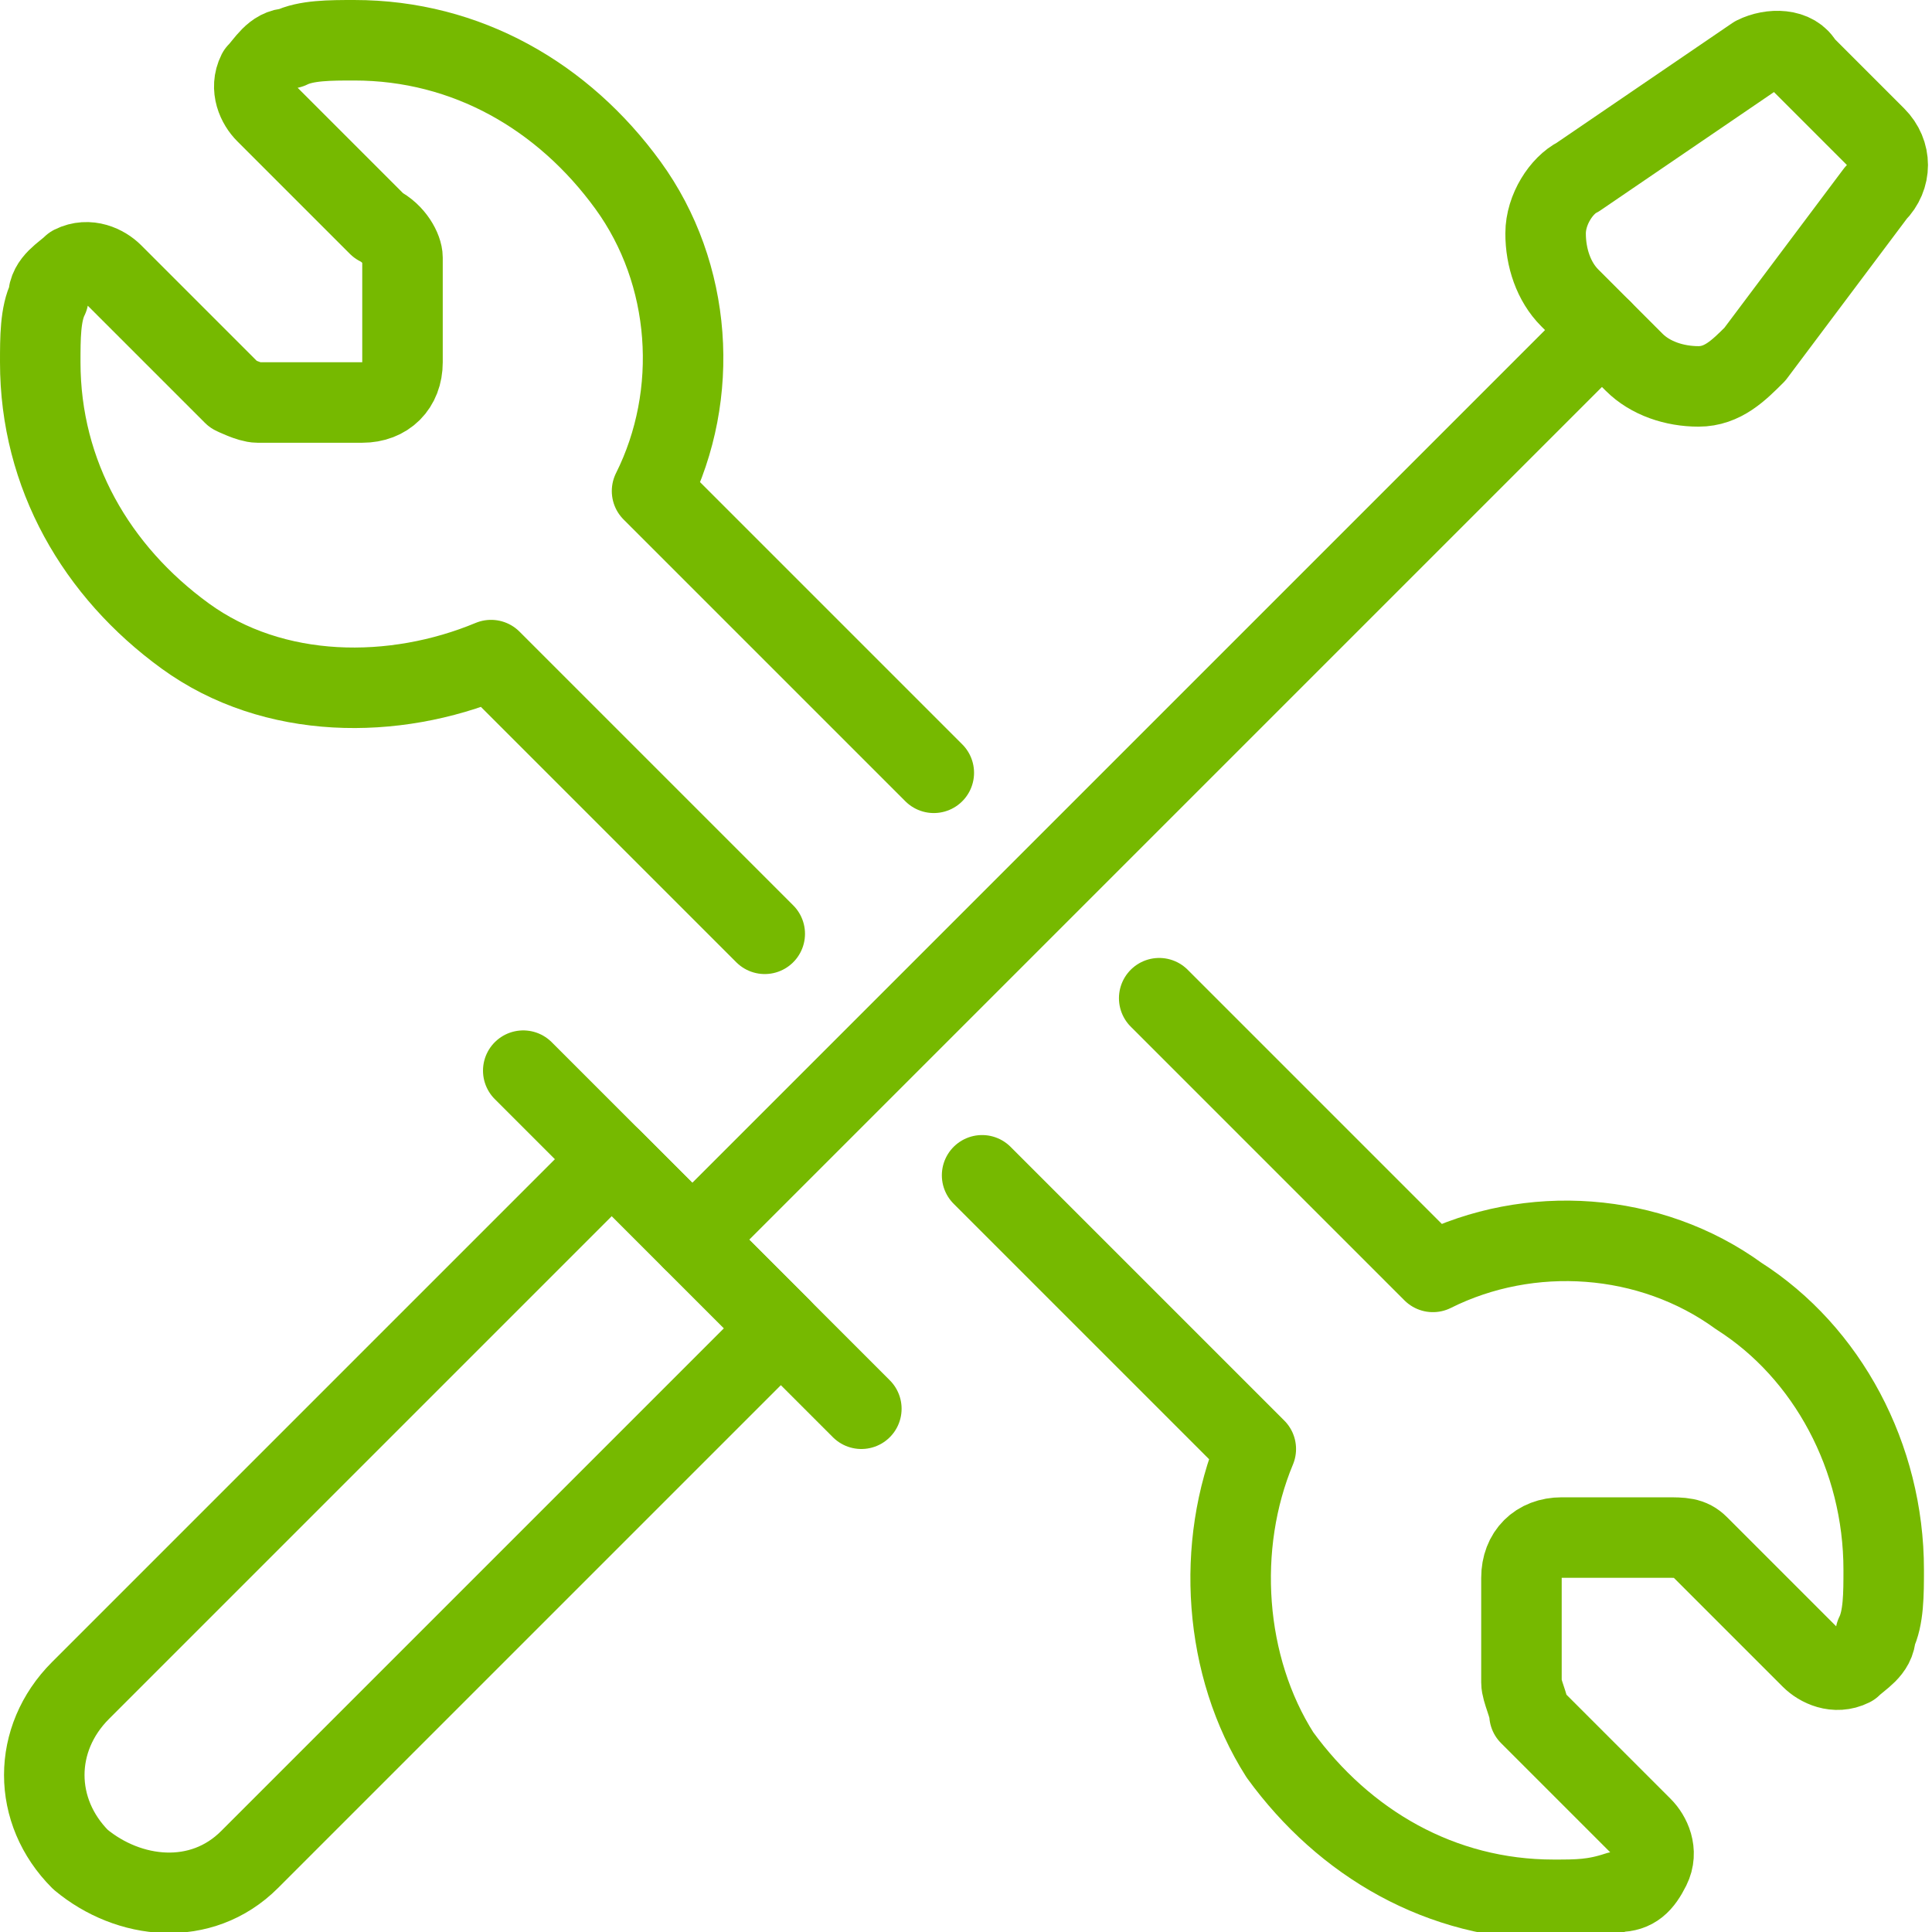
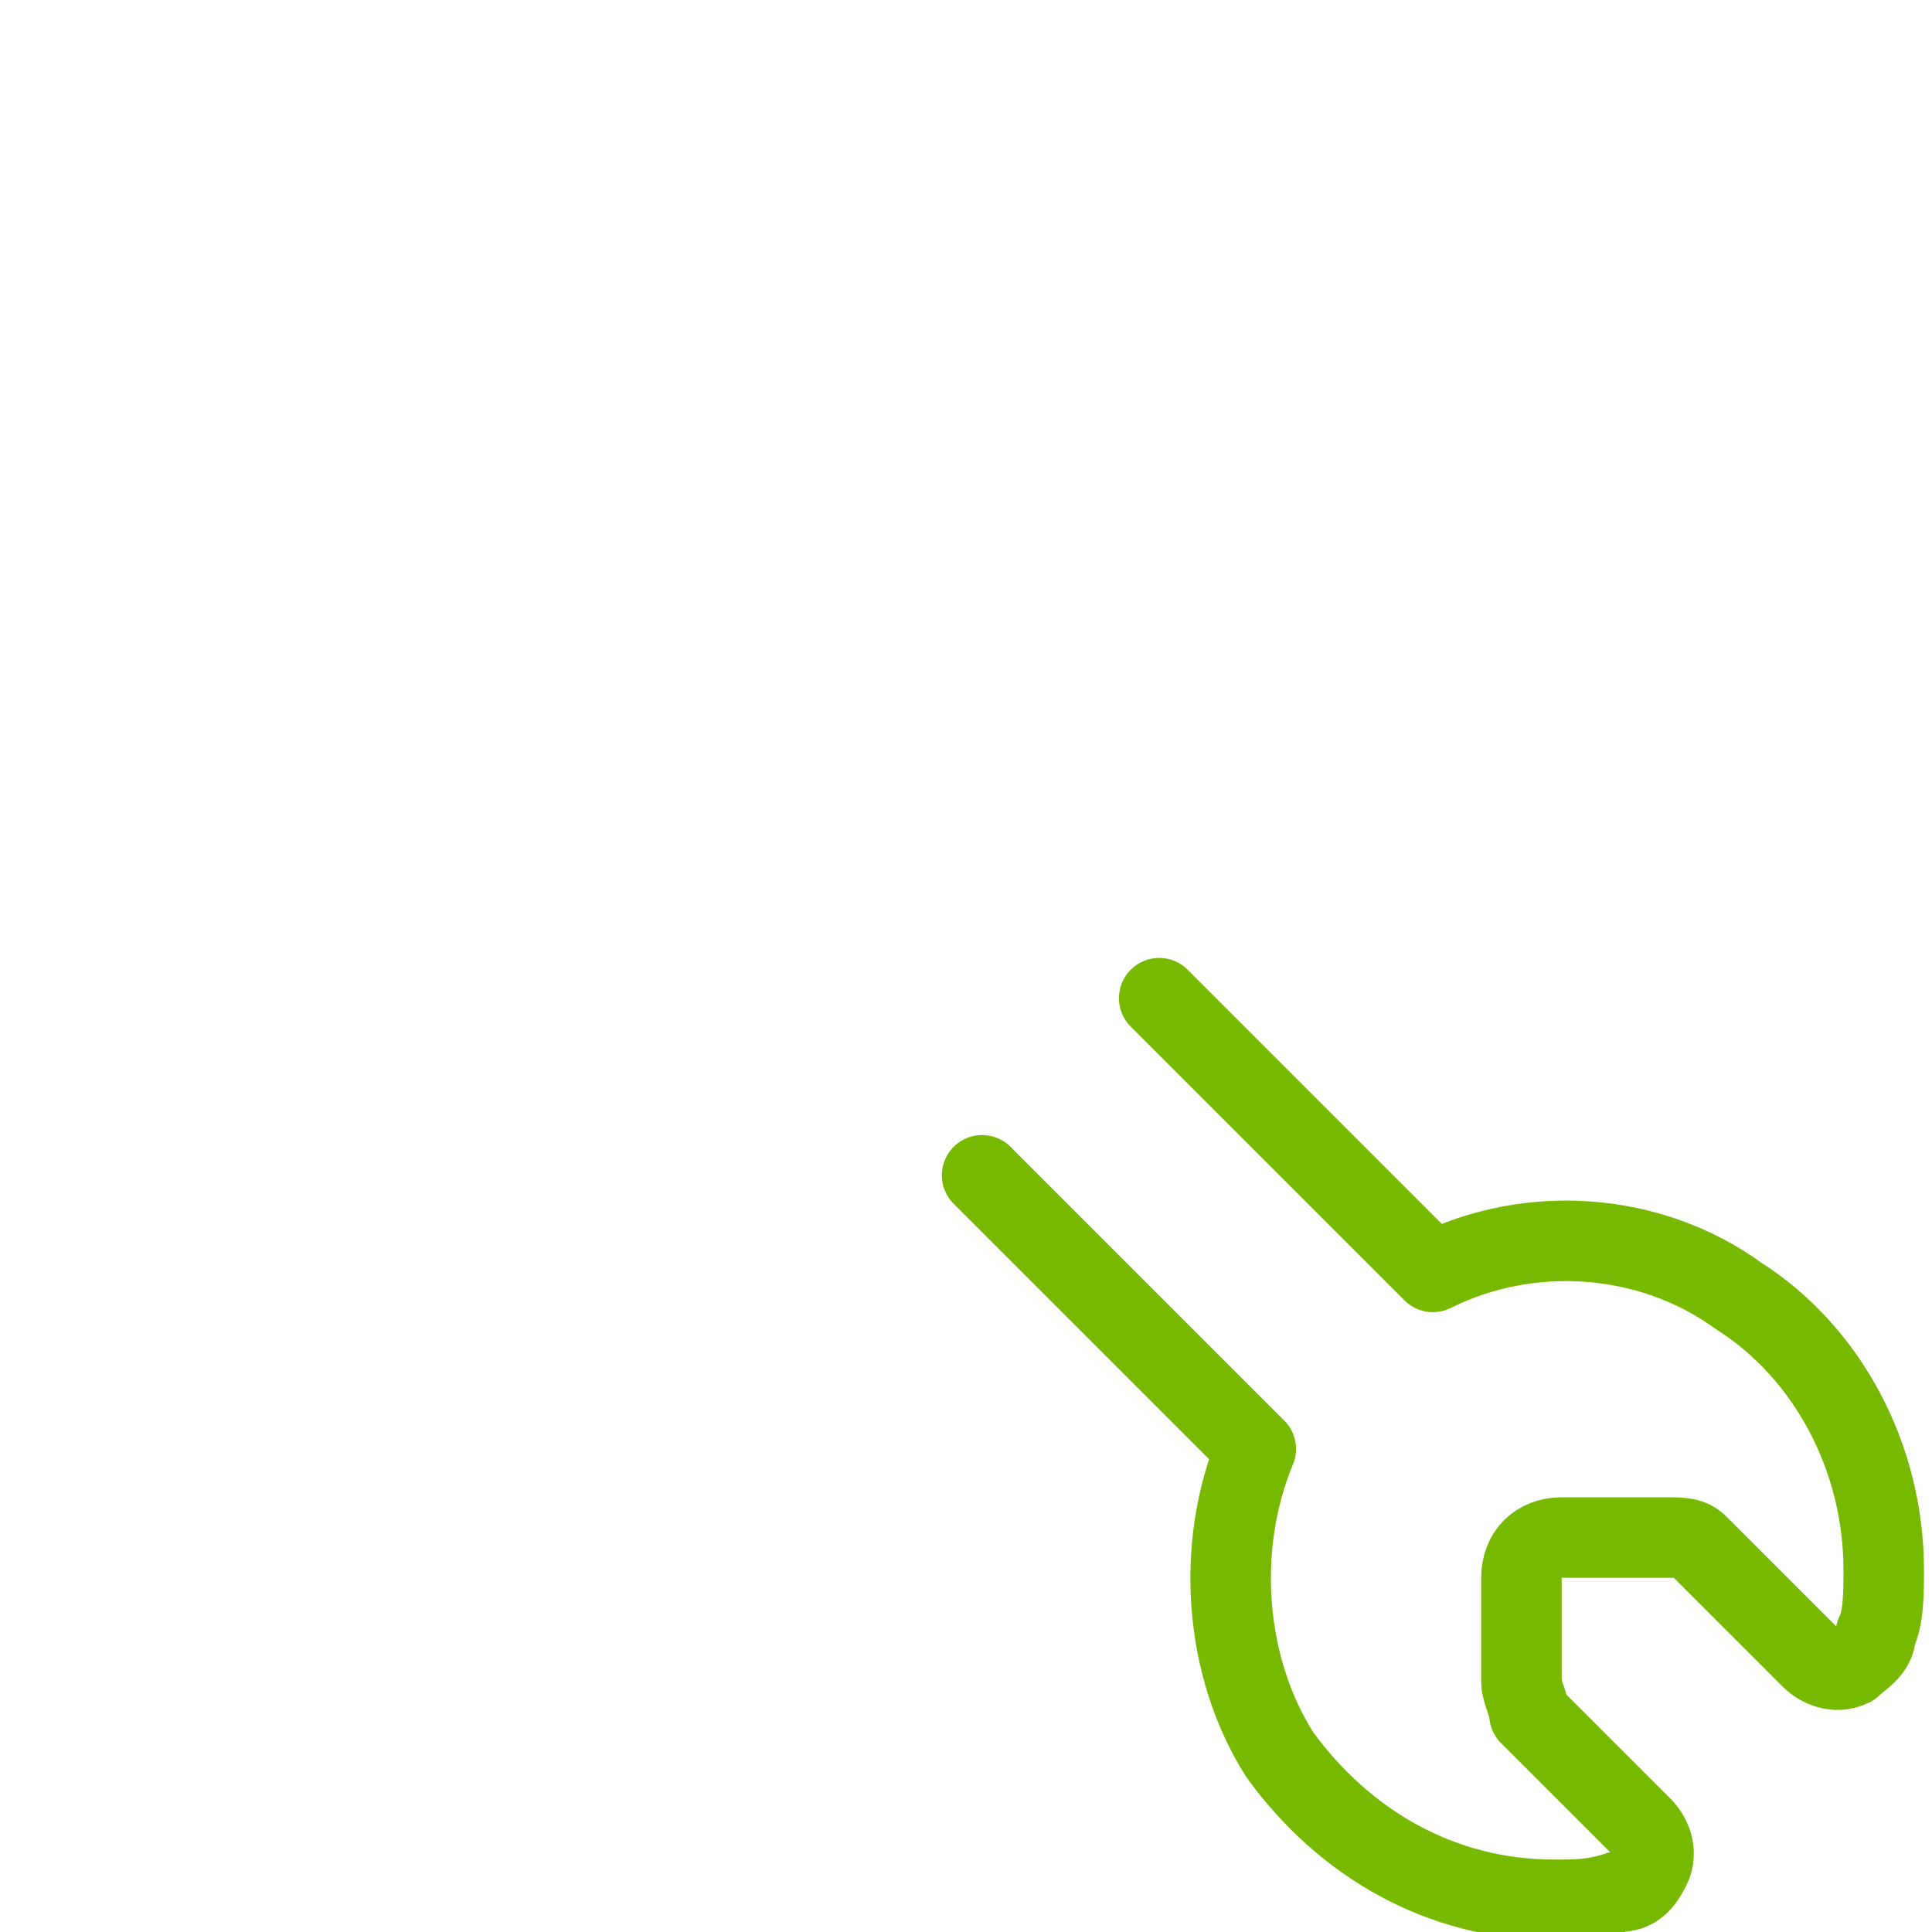
<svg xmlns="http://www.w3.org/2000/svg" version="1.1" id="Layer_1" x="0px" y="0px" viewBox="0 0 24 24" style="enable-background:new 0 0 24 24;" xml:space="preserve">
  <style type="text/css">
	.st0{fill:none;stroke:#76B900;stroke-linecap:round;stroke-linejoin:round;}
</style>
  <g id="DevZone">
    <g id="Artboard" transform="translate(-228, -299)">
      <g id="tools-wench-screwdriver" transform="translate(228, 299)">
-         <path id="Path" class="st0" d="M3.1,23.1c-0.6,0.6-1.5,0.5-2.1,0c-0.6-0.6-0.6-1.5,0-2.1l6.6-6.6l2.1,2.1L3.1,23.1z" />
-         <line id="Path_1_" class="st0" x1="6.5" y1="13.3" x2="10.7" y2="17.5" />
-         <line id="Path_2_" class="st0" x1="19.9" y1="4.1" x2="8.6" y2="15.4" />
-         <path id="Path_3_" class="st0" d="M21.8,4.4c-0.2,0.2-0.4,0.4-0.7,0.4s-0.6-0.1-0.8-0.3l-0.8-0.8c-0.2-0.2-0.3-0.5-0.3-0.8     s0.2-0.6,0.4-0.7l2.2-1.5c0.2-0.1,0.5-0.1,0.6,0.1l0.9,0.9c0.2,0.2,0.2,0.5,0,0.7L21.8,4.4z" />
-         <path id="Path_4_" class="st0" d="M11.6,9.6L8.1,6.1c0.6-1.2,0.5-2.7-0.3-3.8s-2-1.8-3.4-1.8c-0.3,0-0.6,0-0.8,0.1     c-0.2,0-0.3,0.2-0.4,0.3c-0.1,0.2,0,0.4,0.1,0.5l1.4,1.4C4.9,2.9,5,3.1,5,3.2v1.3C5,4.8,4.8,5,4.5,5H3.2C3.1,5,2.9,4.9,2.9,4.9     L1.4,3.4C1.3,3.3,1.1,3.2,0.9,3.3C0.8,3.4,0.6,3.5,0.6,3.7C0.5,3.9,0.5,4.2,0.5,4.5c0,1.4,0.7,2.6,1.8,3.4s2.6,0.8,3.8,0.3     l3.4,3.4" />
        <path id="Path_5_" class="st0" d="M14.4,12.4l3.4,3.4c1.2-0.6,2.7-0.5,3.8,0.3c1.1,0.7,1.8,2,1.8,3.4c0,0.3,0,0.6-0.1,0.8     c0,0.2-0.2,0.3-0.3,0.4c-0.2,0.1-0.4,0-0.5-0.1l-1.4-1.4c-0.1-0.1-0.2-0.1-0.4-0.1h-1.3c-0.3,0-0.5,0.2-0.5,0.5v1.3     c0,0.1,0.1,0.3,0.1,0.4l1.4,1.4c0.1,0.1,0.2,0.3,0.1,0.5c-0.1,0.2-0.2,0.3-0.4,0.3c-0.3,0.1-0.5,0.1-0.8,0.1     c-1.4,0-2.6-0.7-3.4-1.8c-0.7-1.1-0.8-2.6-0.3-3.8l-3.4-3.4" />
      </g>
    </g>
  </g>
</svg>